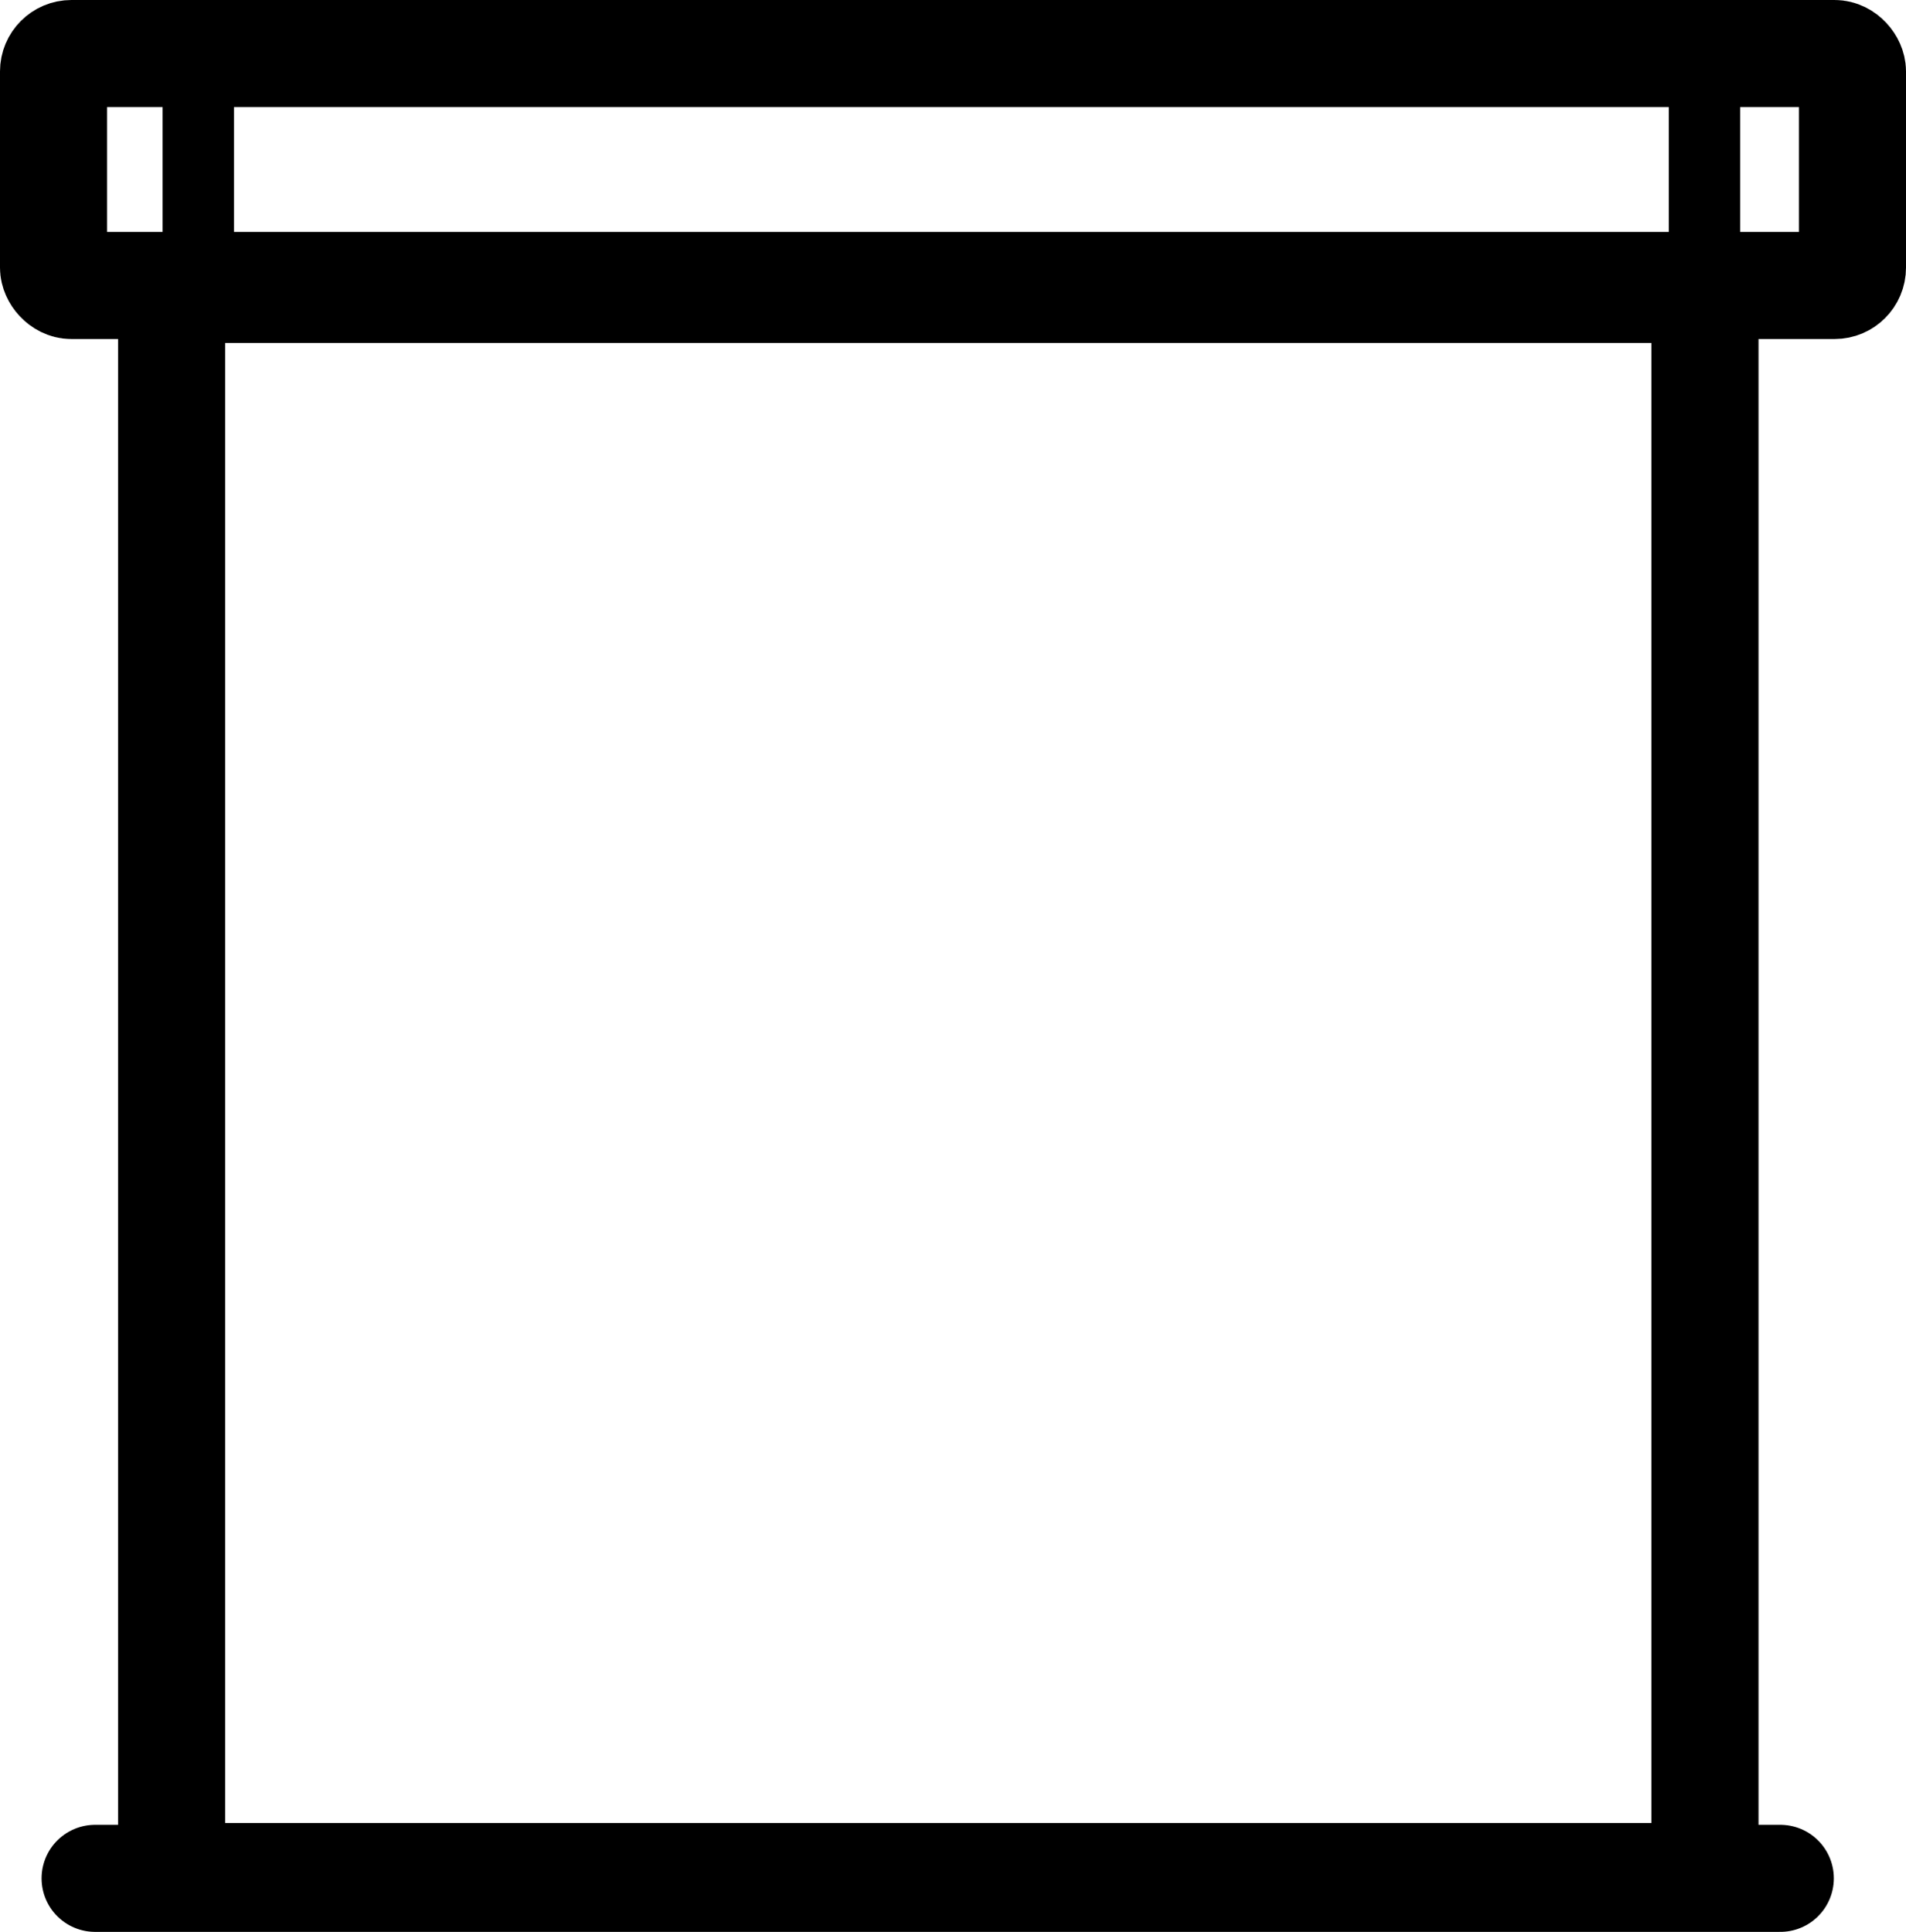
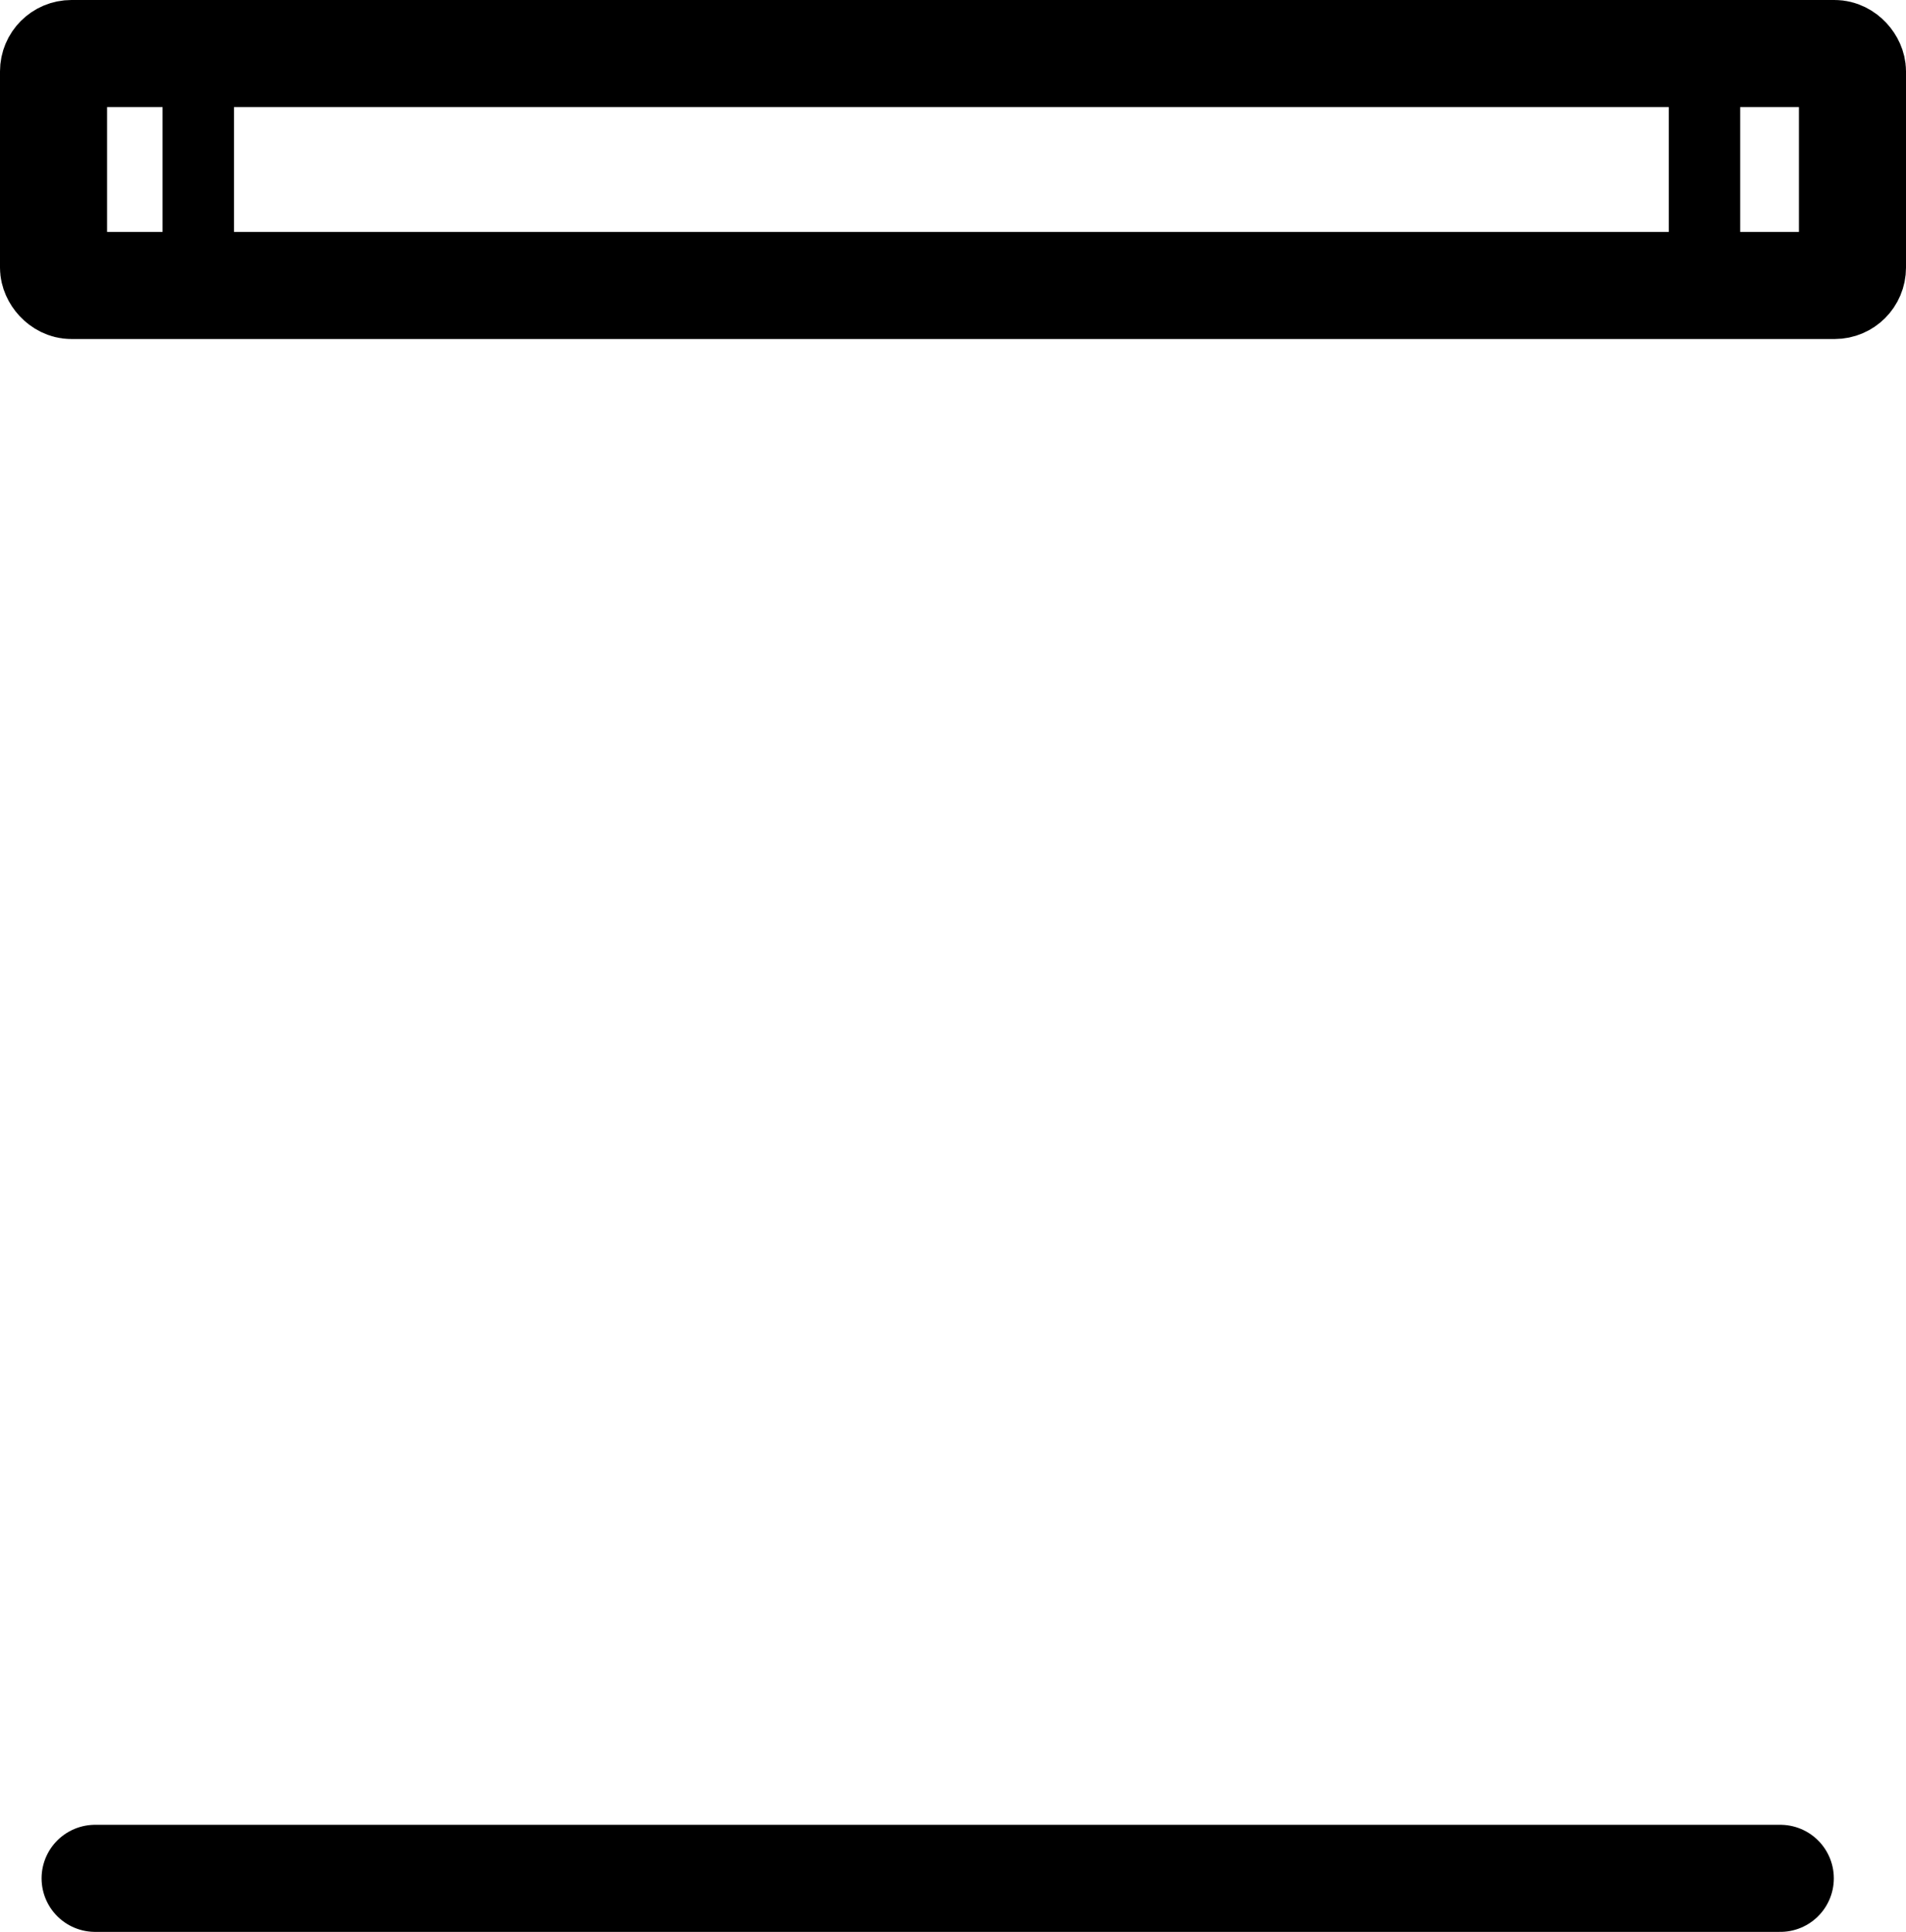
<svg xmlns="http://www.w3.org/2000/svg" viewBox="0 0 534 541.23" data-name="图层 1" id="图层_1">
  <defs>
    <style>.cls-1,.cls-2,.cls-3{fill:none;stroke:#000;}.cls-1{stroke-miterlimit:10;}.cls-1,.cls-2{stroke-width:30px;}.cls-2,.cls-3{stroke-linecap:round;stroke-linejoin:round;}.cls-3{stroke-width:20px;}</style>
  </defs>
  <title>roller-shades</title>
-   <rect height="444.65" width="429.6" y="81.08" x="48.08" class="cls-1" />
  <line y2="526.23" x2="498.78" y1="526.23" x1="26.65" class="cls-2" />
  <rect rx="5" height="64.98" width="504" y="15" x="15" class="cls-1" />
  <line y2="66.47" x2="55.55" y1="29.87" x1="55.55" class="cls-3" />
  <line y2="66.47" x2="477.54" y1="29.87" x1="477.54" class="cls-3" />
</svg>